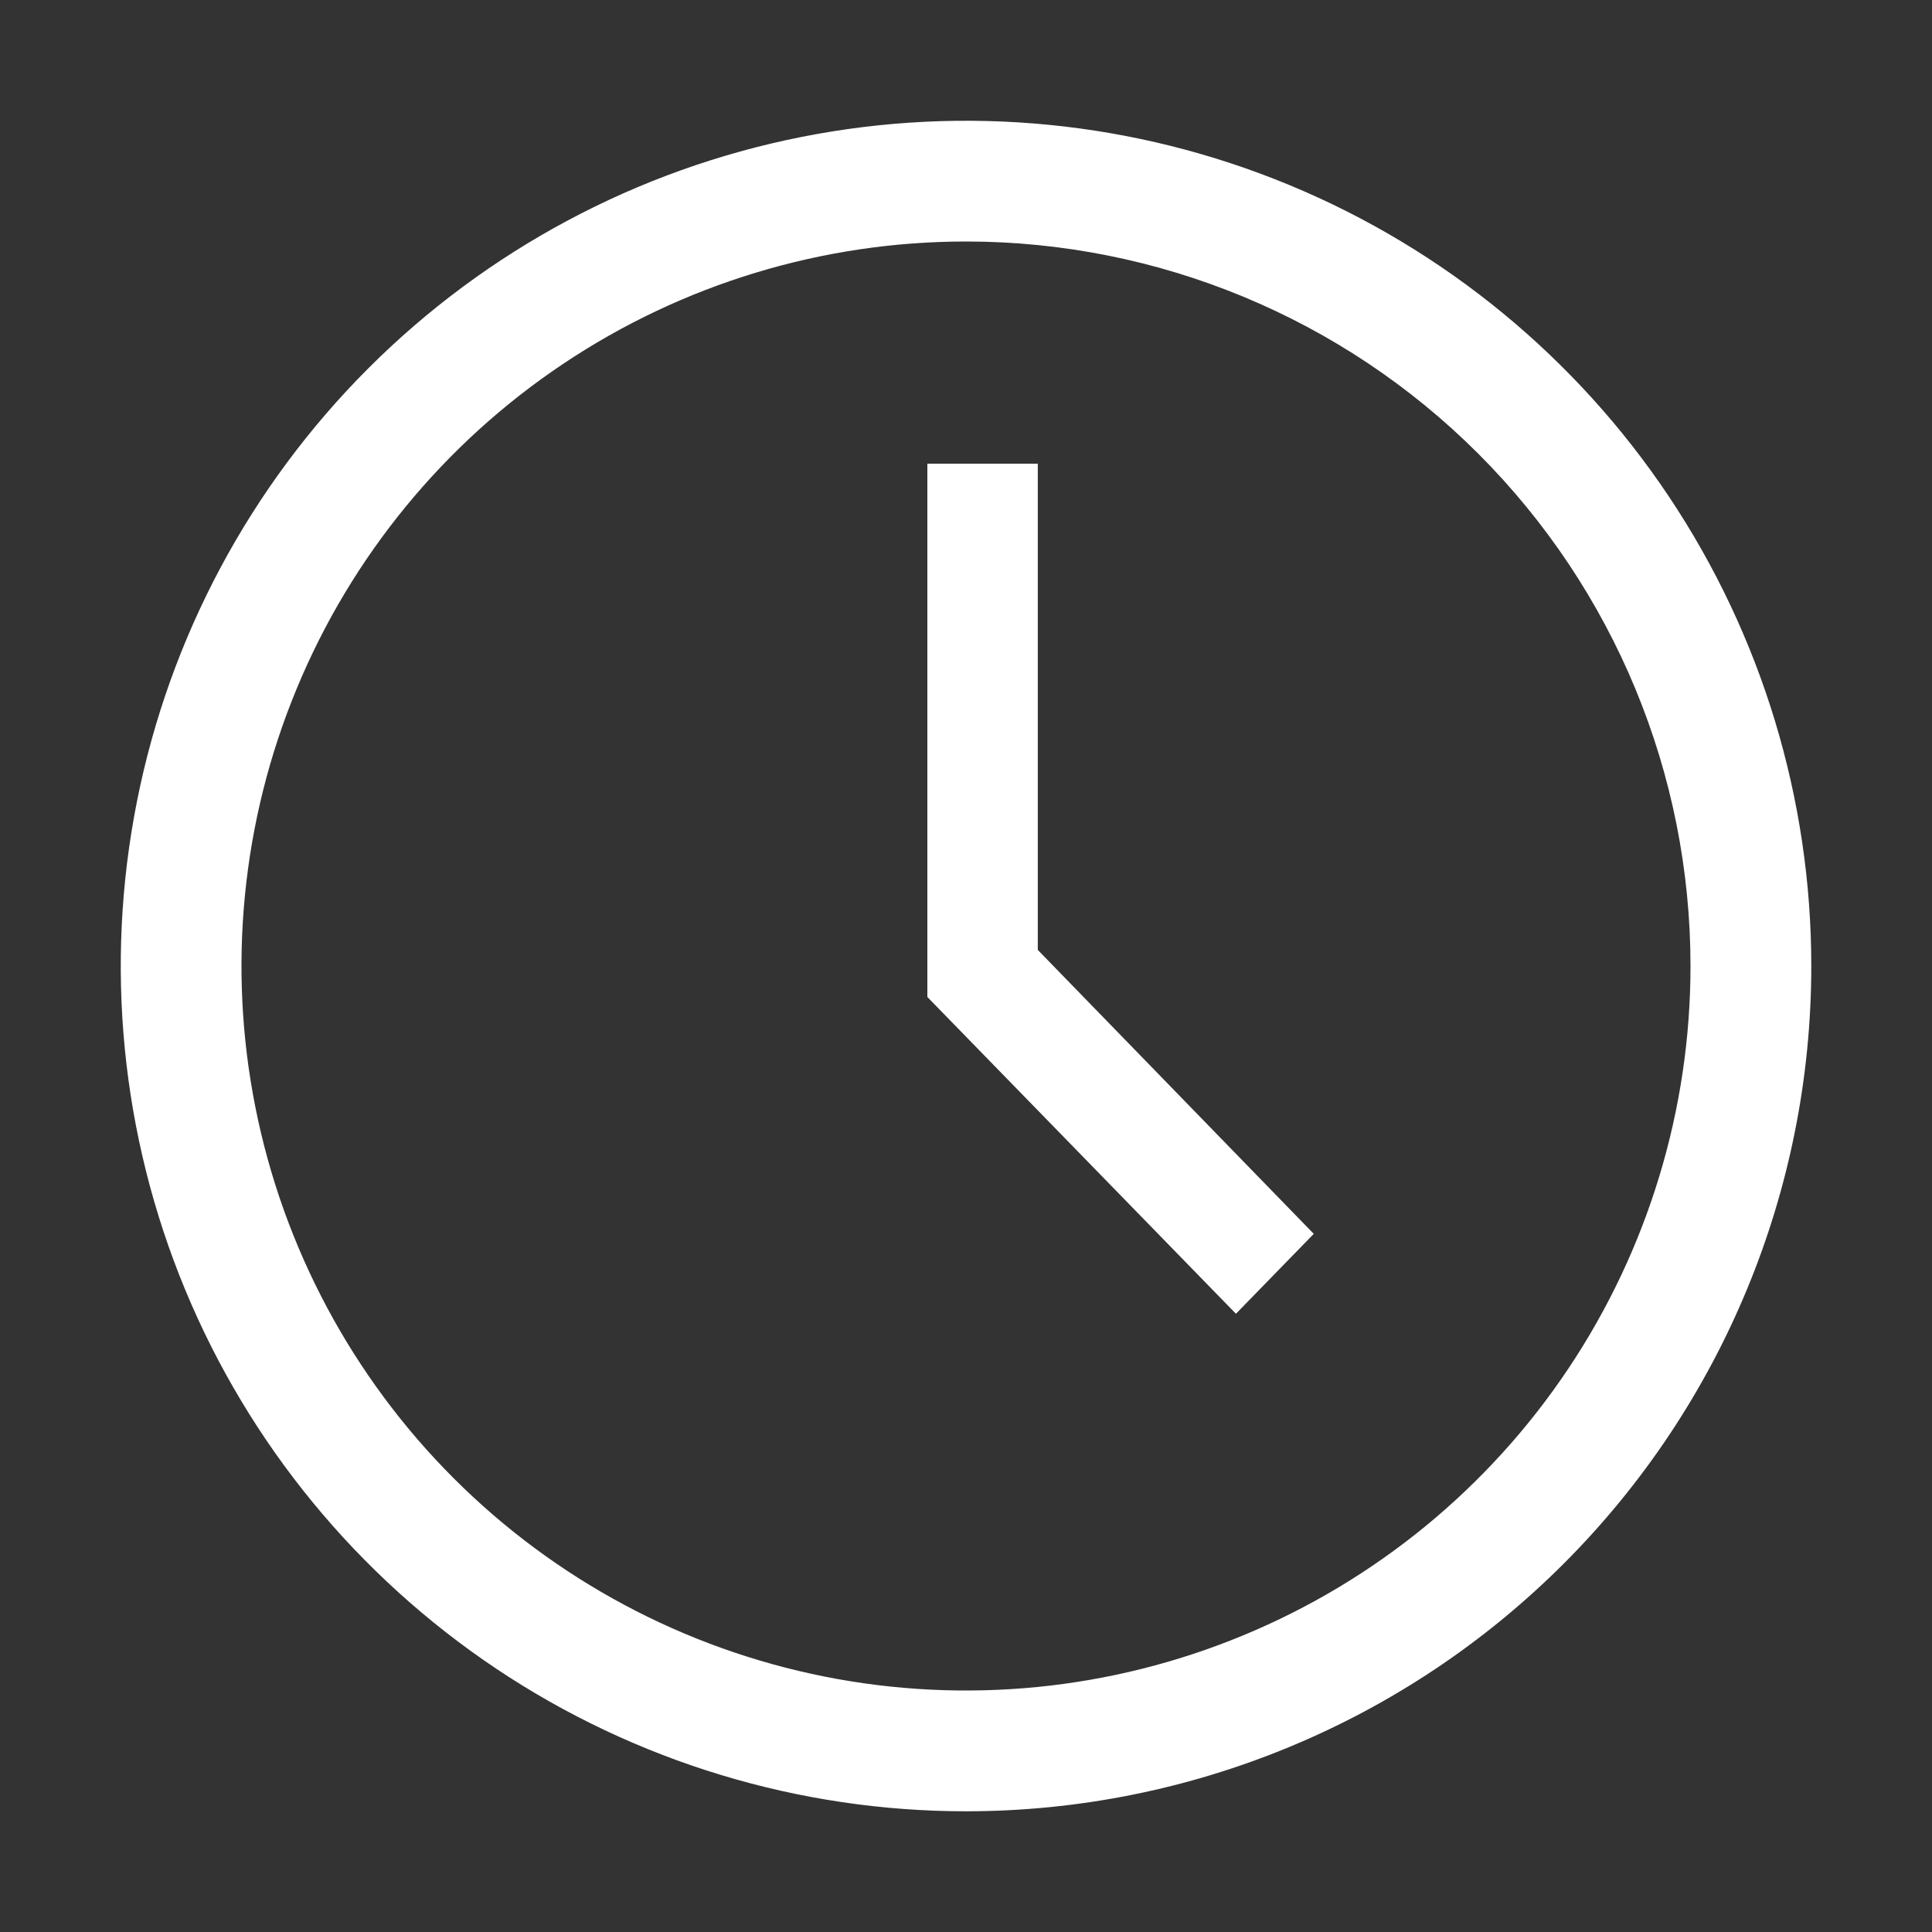
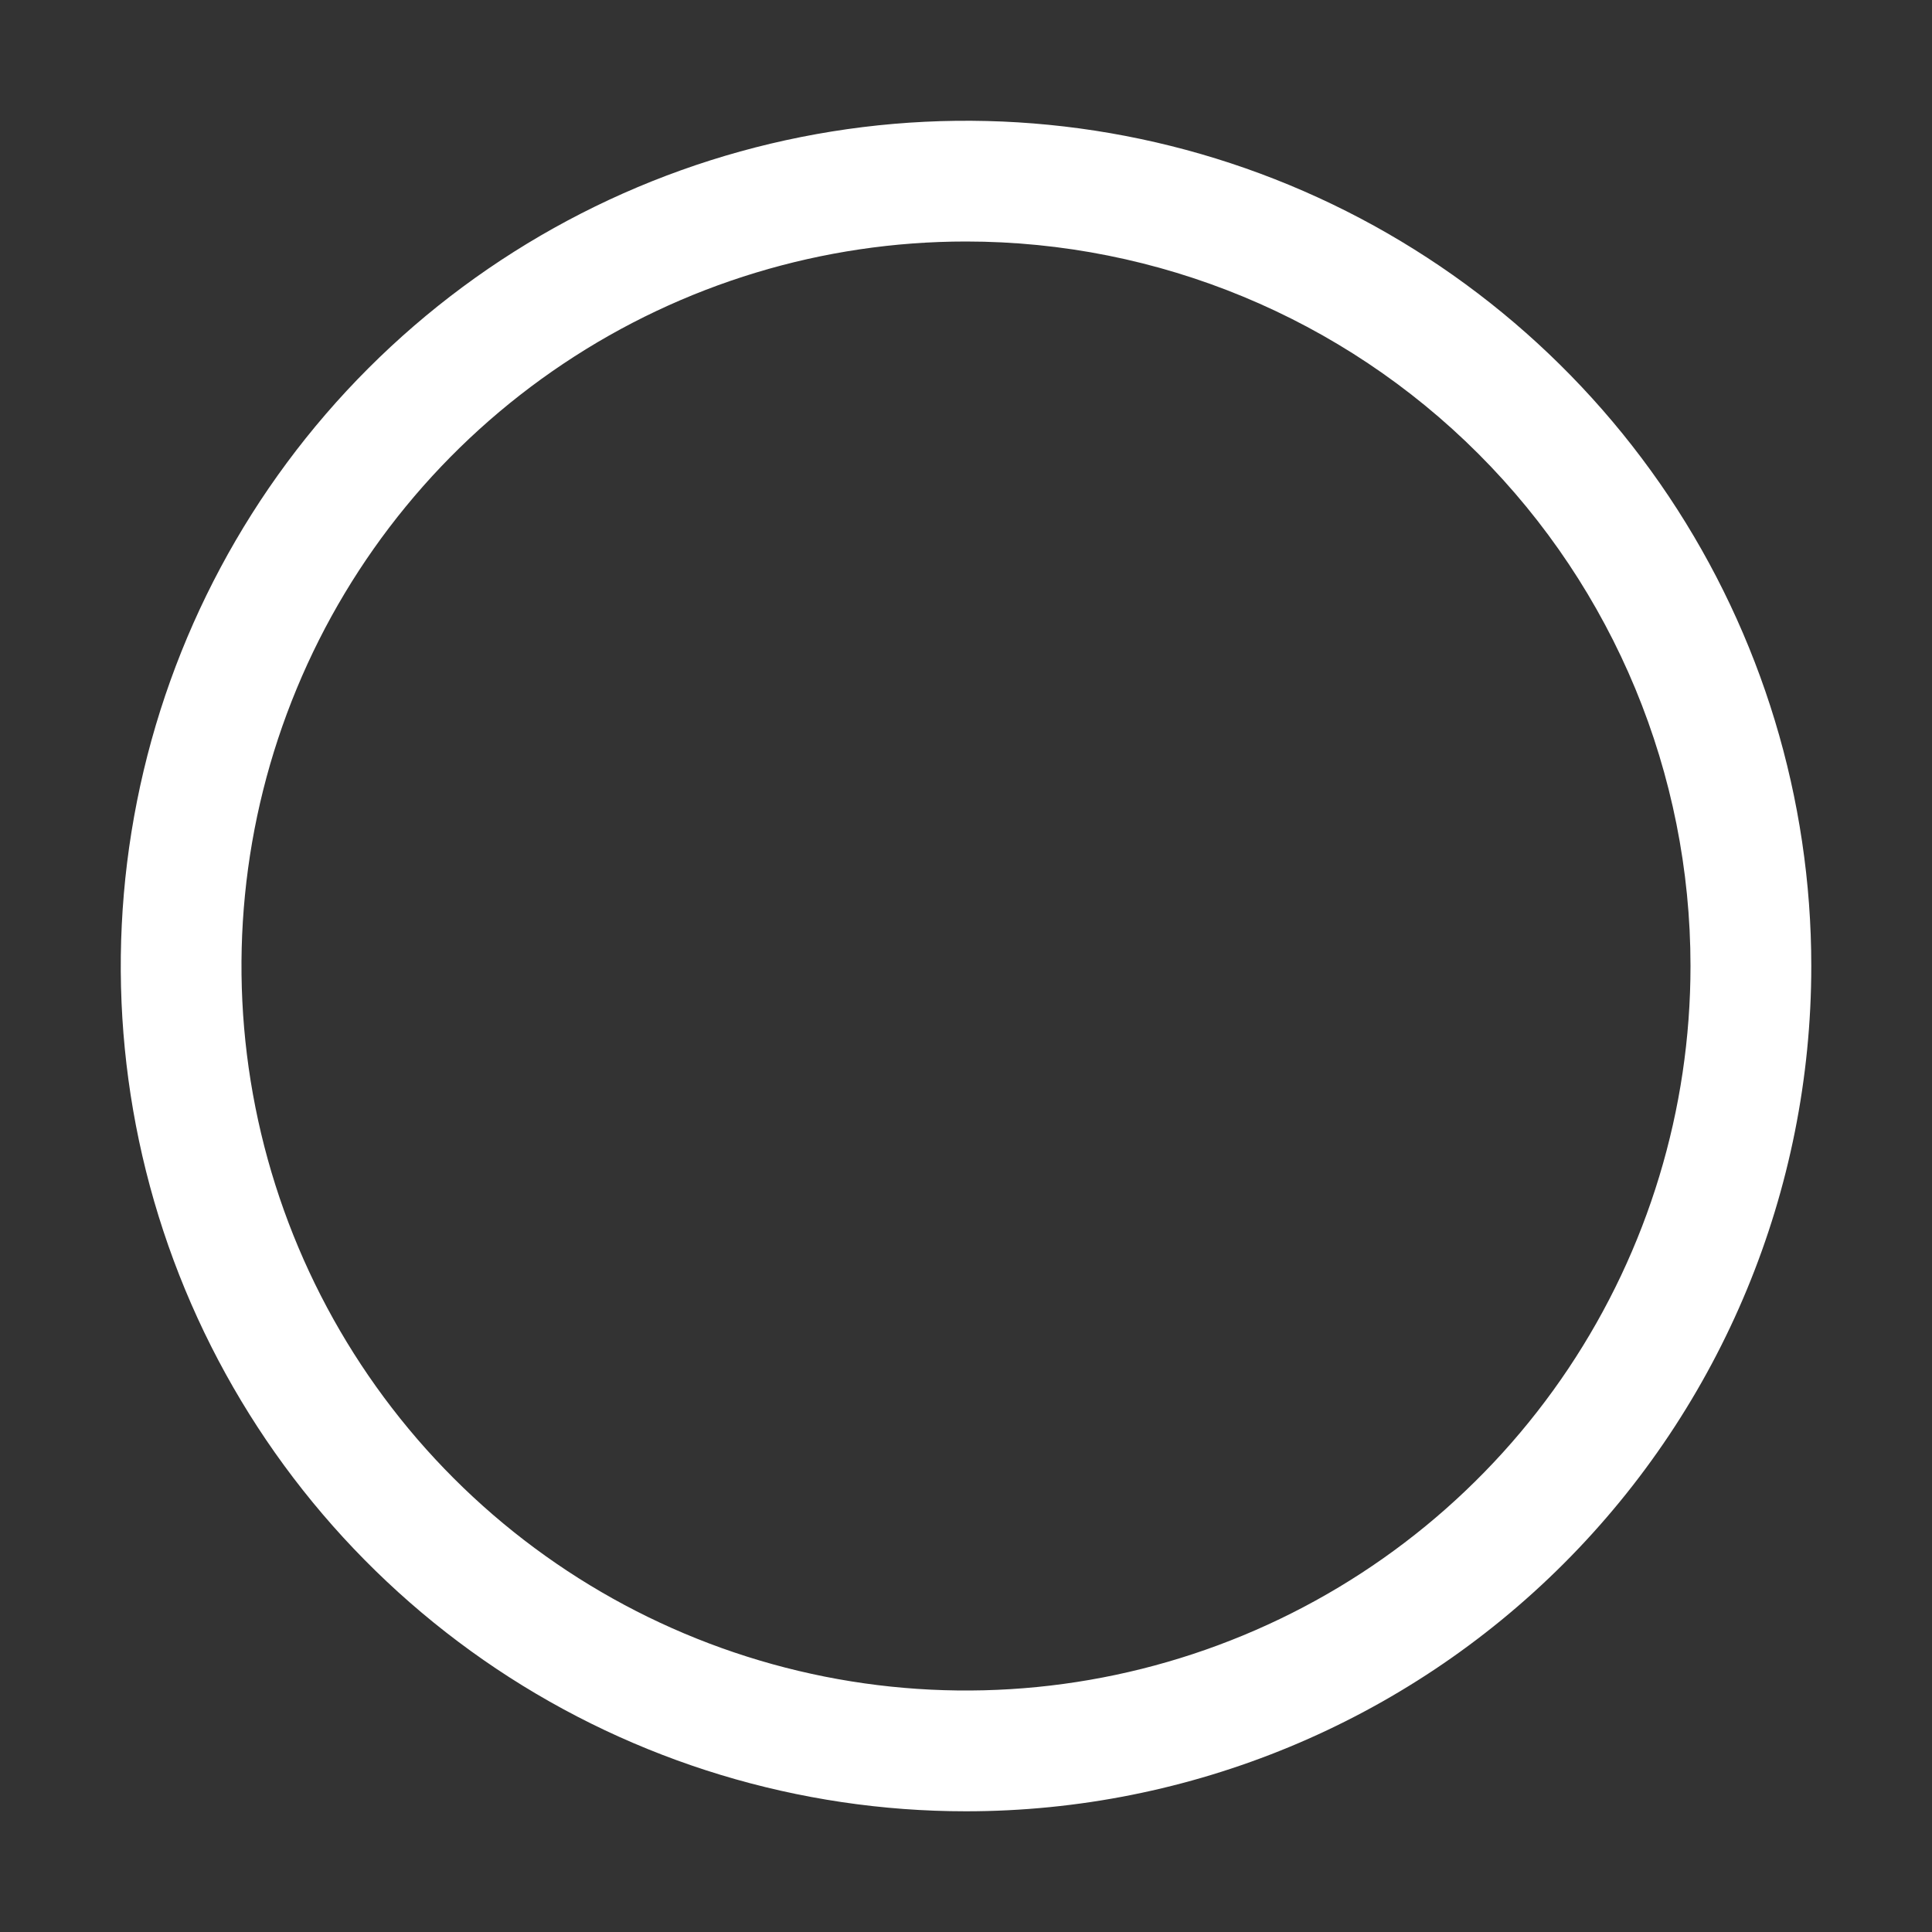
<svg xmlns="http://www.w3.org/2000/svg" width="25" height="25" viewBox="0 0 25 25" fill="none">
  <rect x="0" y="0" width="25" height="25" fill="#333333" stroke="none" />
  <path d="M12.5 23.438C10.337 23.438 8.222 22.796 6.423 21.594C4.625 20.392 3.223 18.684 2.395 16.686C1.567 14.687 1.351 12.488 1.773 10.366C2.195 8.245 3.236 6.296 4.766 4.766C6.296 3.236 8.245 2.195 10.366 1.773C12.488 1.351 14.687 1.567 16.686 2.395C18.684 3.223 20.392 4.625 21.594 6.423C22.796 8.222 23.438 10.337 23.438 12.5C23.438 15.401 22.285 18.183 20.234 20.234C18.183 22.285 15.401 23.438 12.5 23.438ZM12.5 3.125C10.646 3.125 8.833 3.675 7.292 4.705C5.75 5.735 4.548 7.199 3.839 8.912C3.129 10.625 2.943 12.51 3.305 14.329C3.667 16.148 4.56 17.818 5.871 19.129C7.182 20.44 8.852 21.333 10.671 21.695C12.49 22.057 14.375 21.871 16.088 21.161C17.801 20.452 19.265 19.25 20.295 17.709C21.325 16.167 21.875 14.354 21.875 12.5C21.875 10.014 20.887 7.629 19.129 5.871C17.371 4.113 14.986 3.125 12.5 3.125Z" fill="white" />
-   <path d="M15.993 17L12 12.901V6H13.429V12.292L17 15.966L15.993 17Z" fill="white" />
</svg>